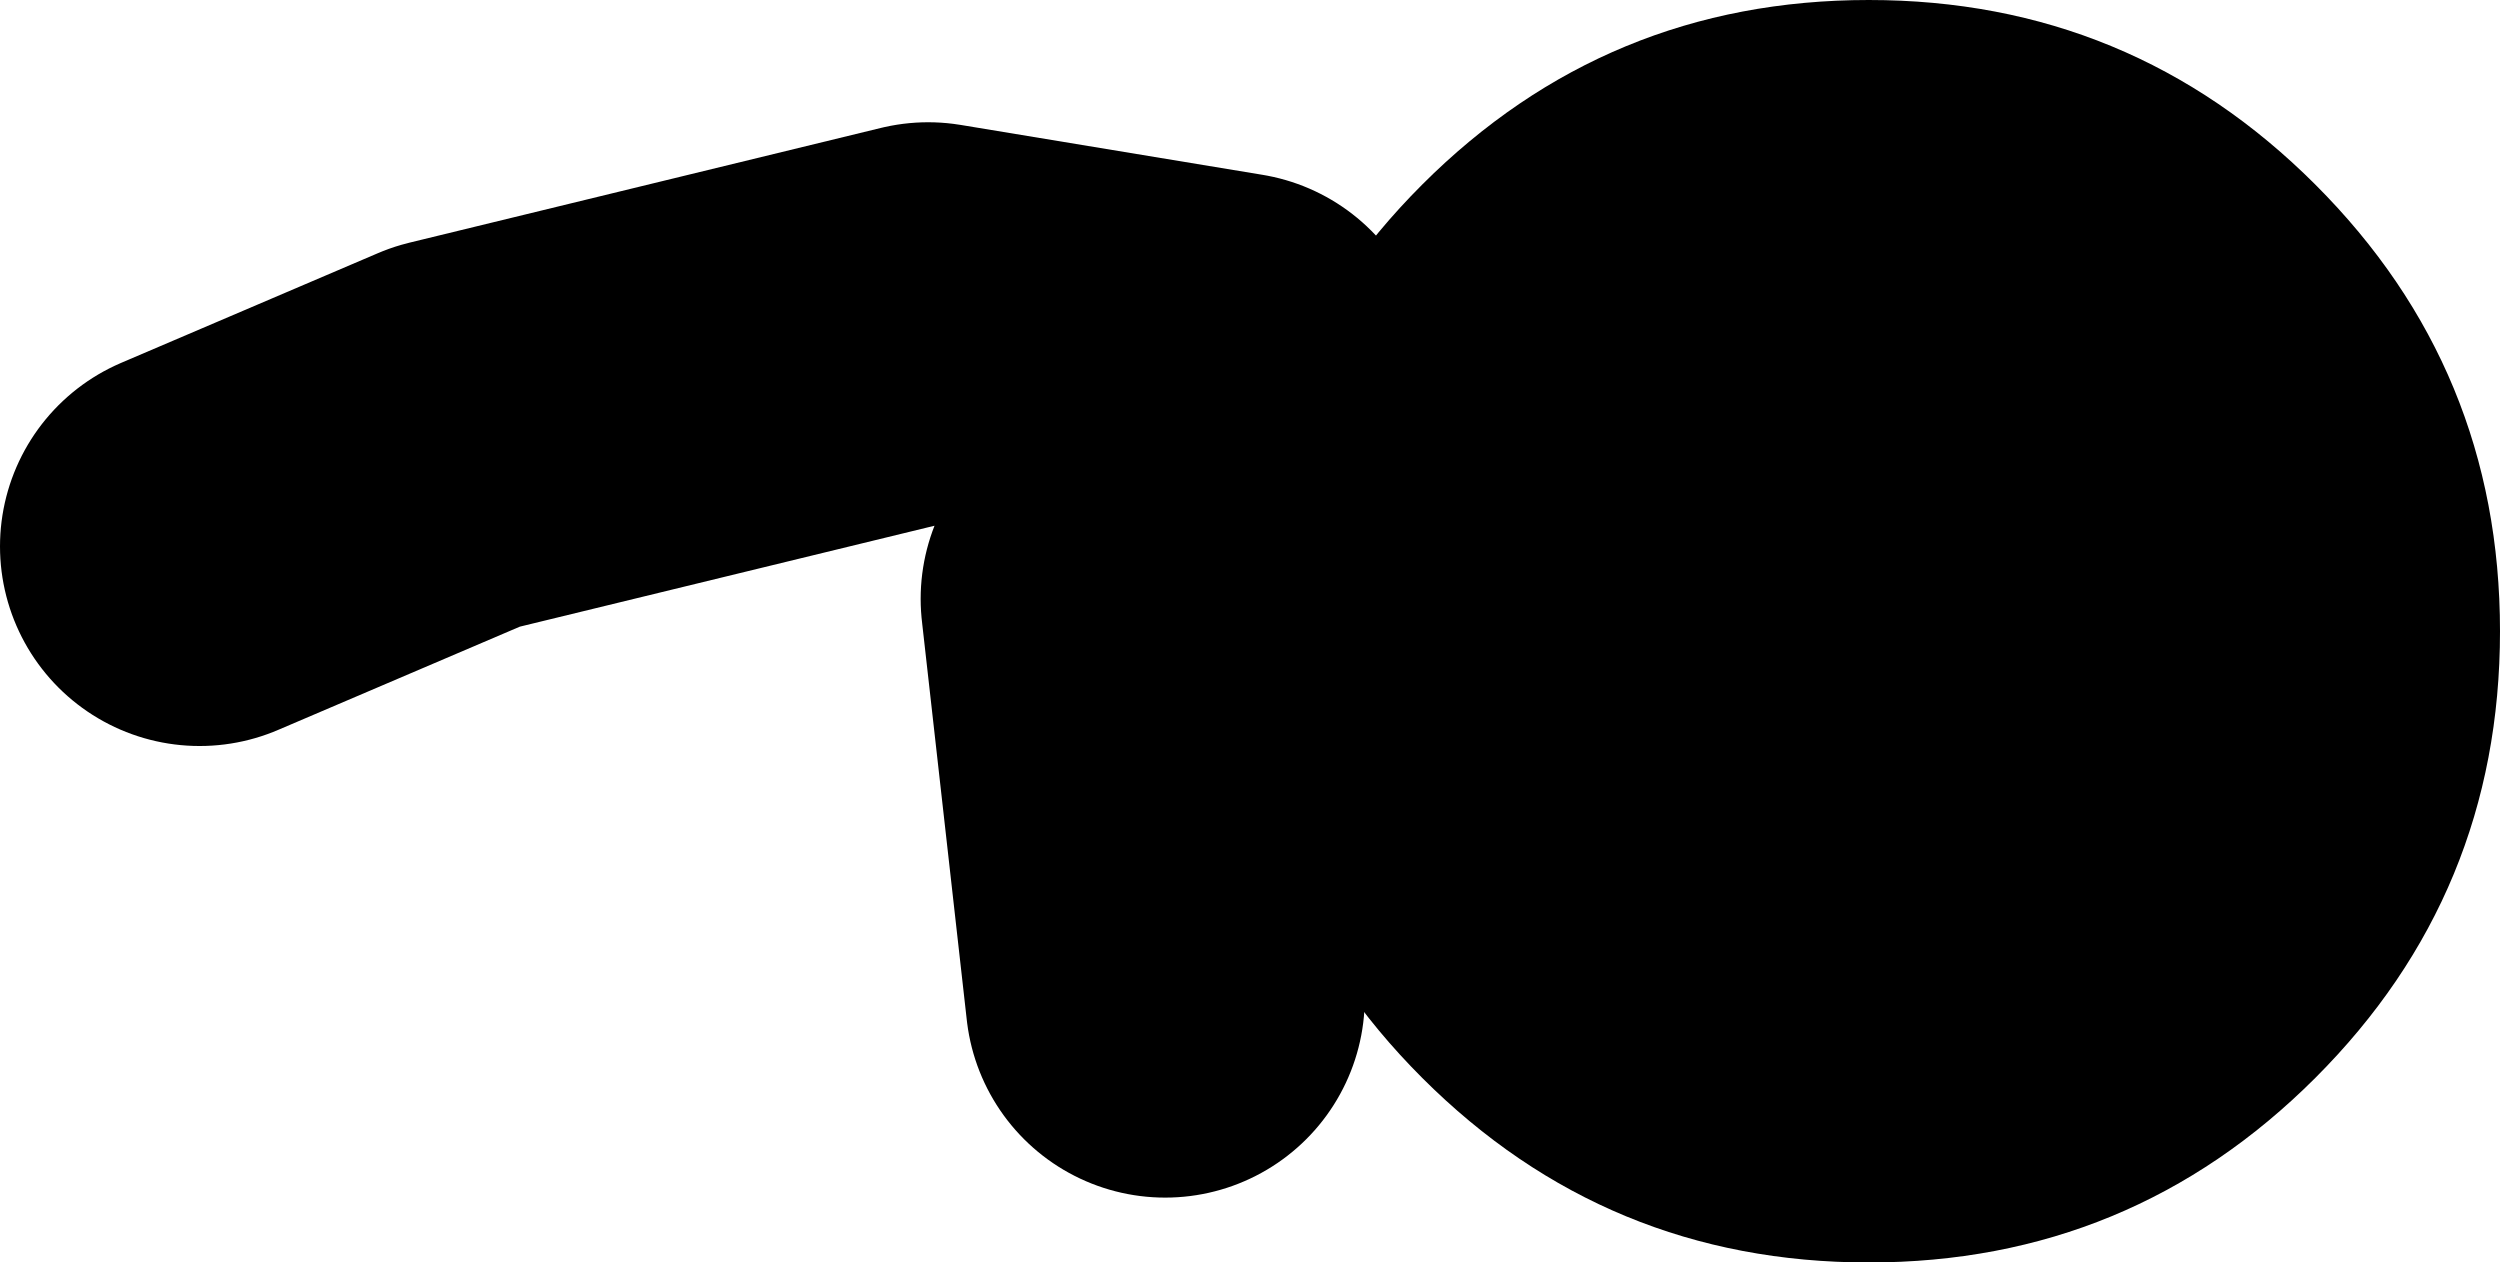
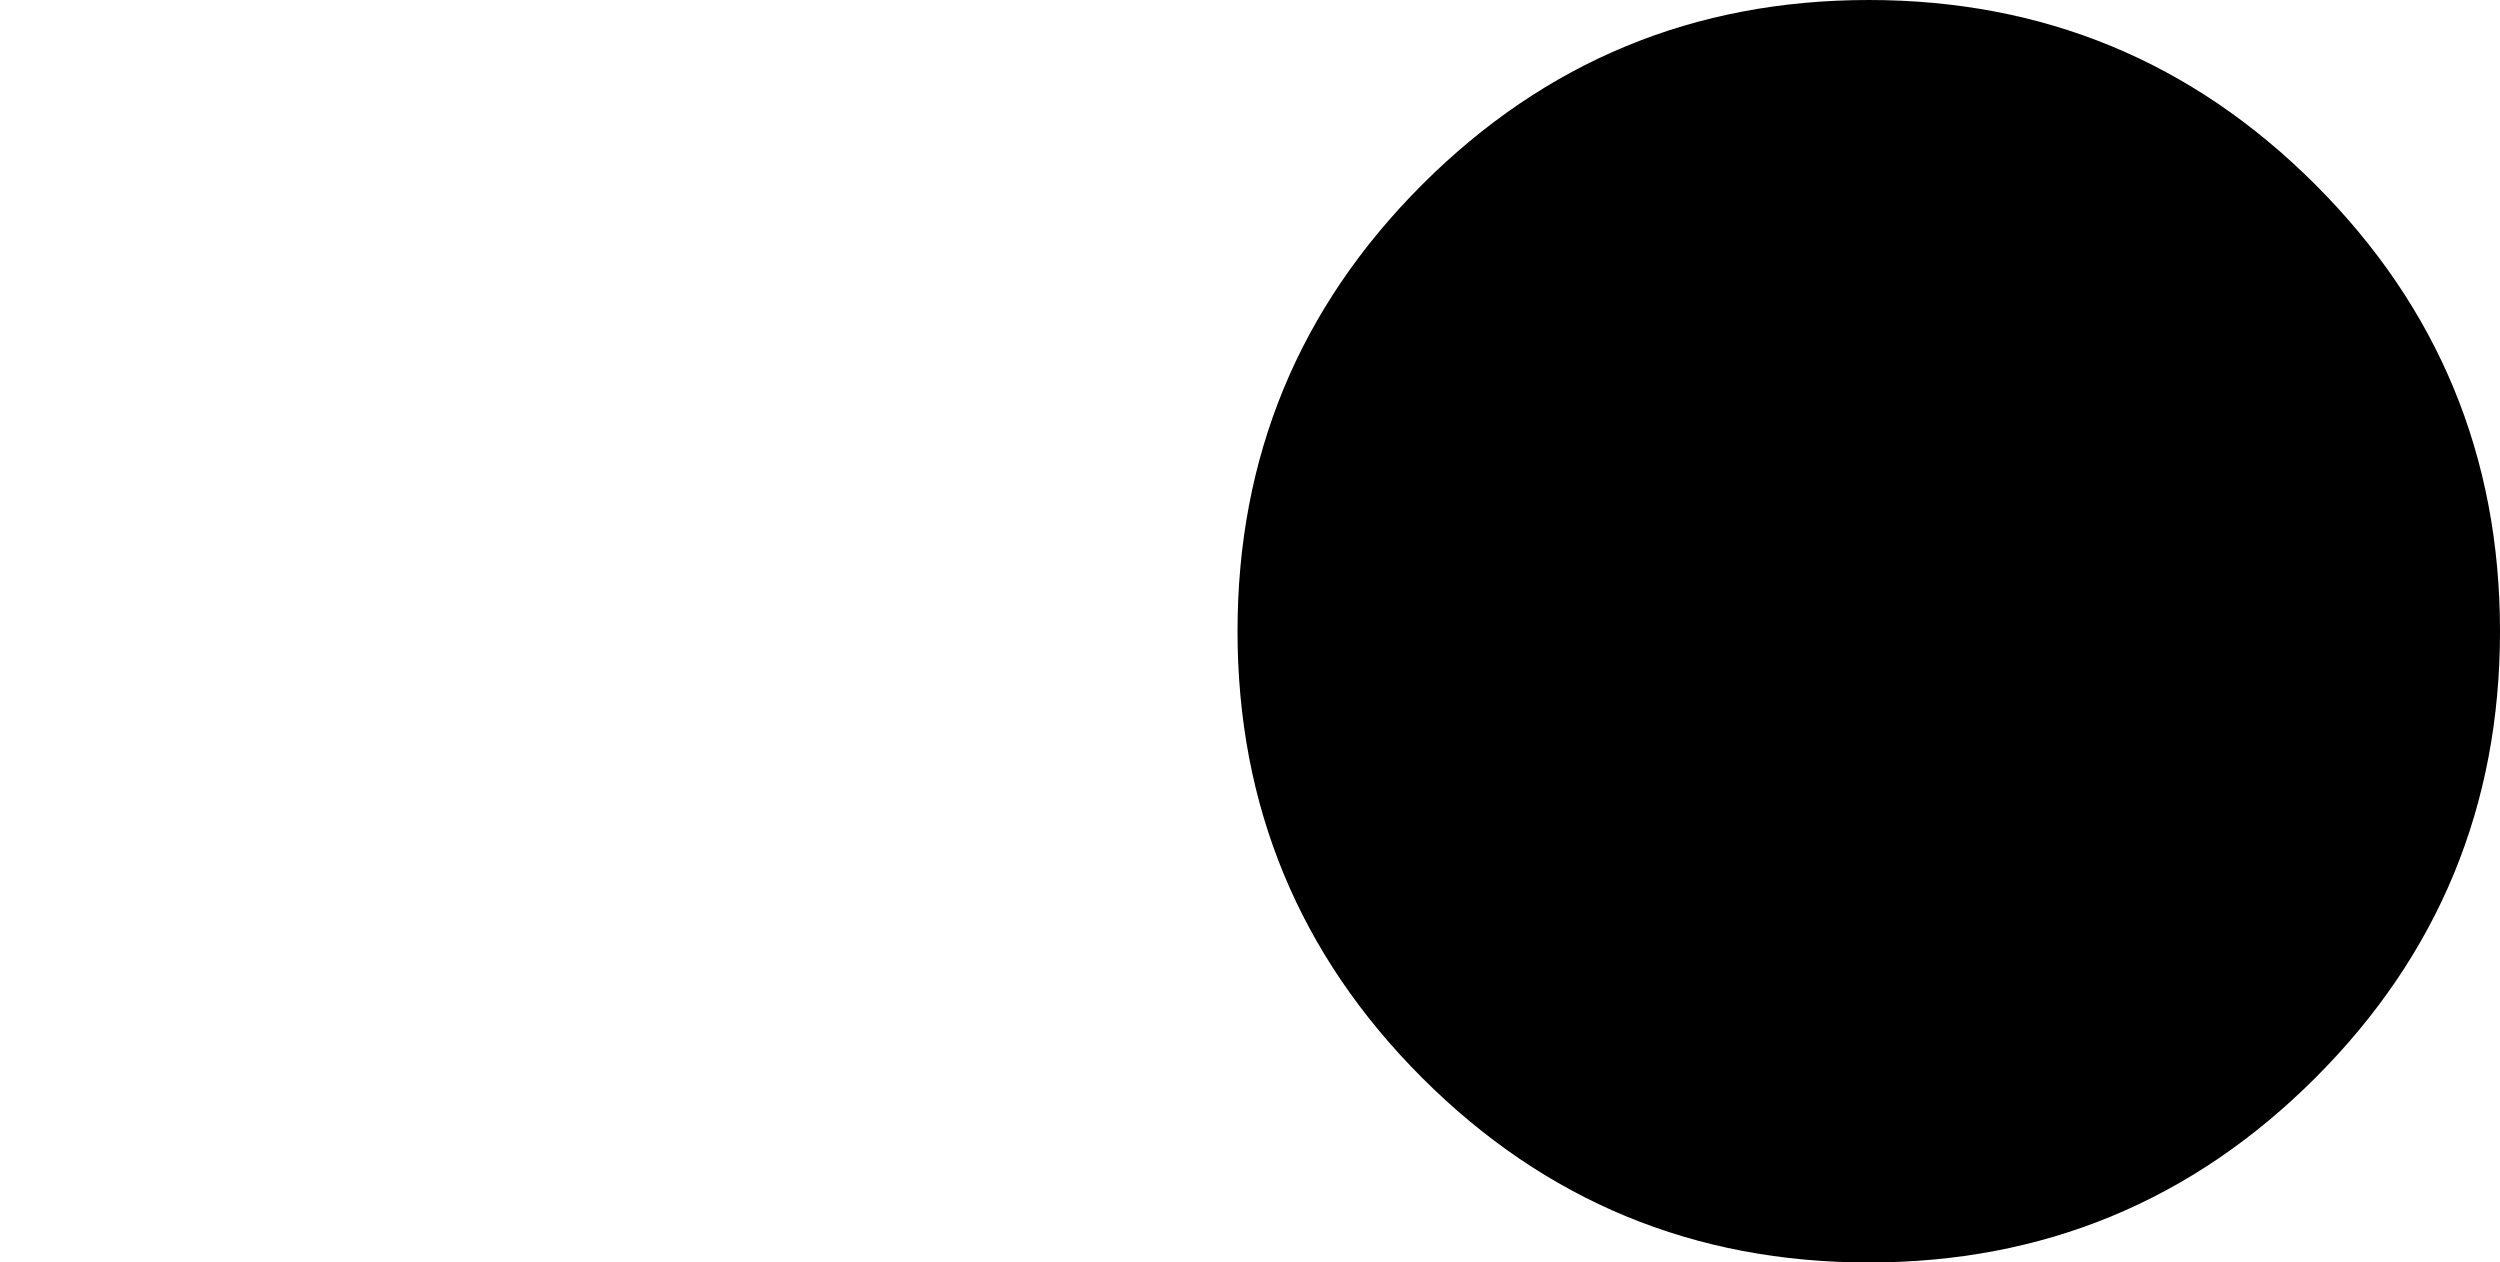
<svg xmlns="http://www.w3.org/2000/svg" height="25.3px" width="50.1px">
  <g transform="matrix(1.0, 0.0, 0.0, 1.0, 3.85, 26.45)">
-     <path d="M0.15 -15.5 L5.3 -17.7 14.75 -20.0 20.8 -19.0 18.6 -14.45 19.5 -6.45" fill="none" stroke="#000000" stroke-linecap="round" stroke-linejoin="round" stroke-width="8.0" />
    <path d="M20.95 -13.8 Q20.95 -19.05 24.65 -22.75 28.35 -26.45 33.6 -26.45 38.85 -26.45 42.55 -22.75 46.25 -19.05 46.25 -13.8 46.25 -8.55 42.55 -4.85 38.85 -1.15 33.6 -1.15 28.35 -1.15 24.65 -4.85 20.95 -8.55 20.95 -13.8" fill="#000000" fill-rule="evenodd" stroke="none" />
  </g>
</svg>